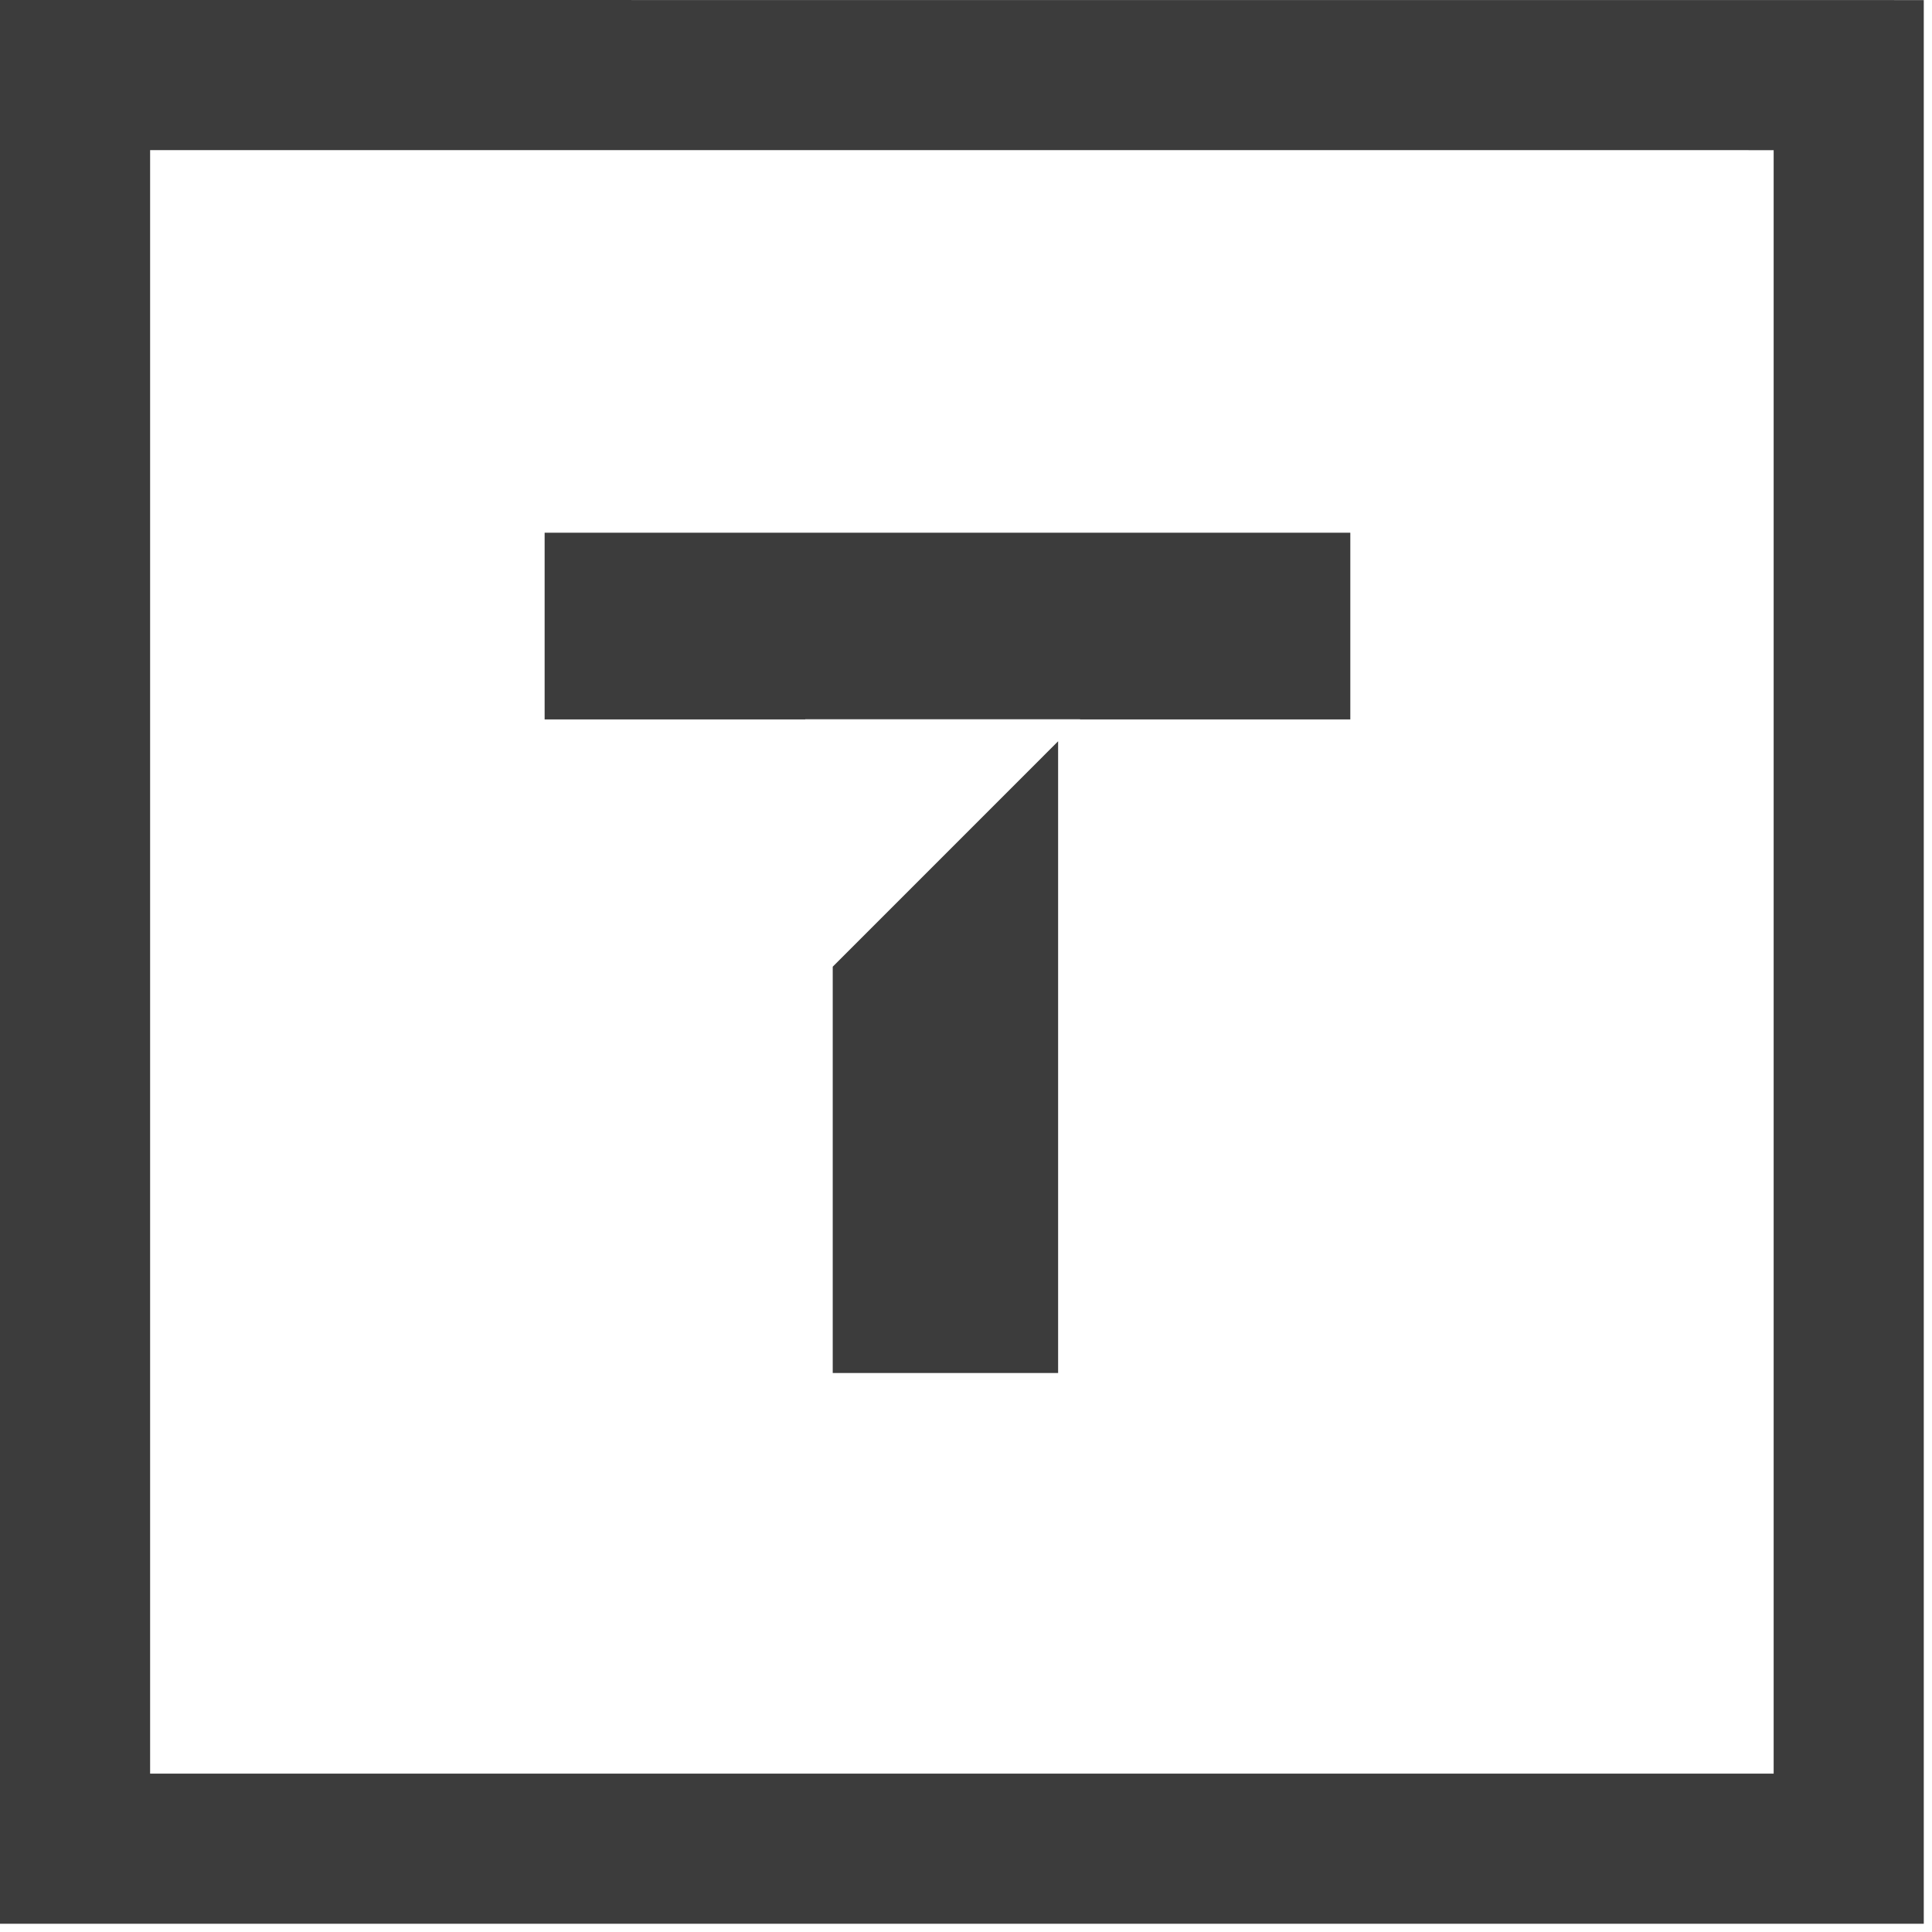
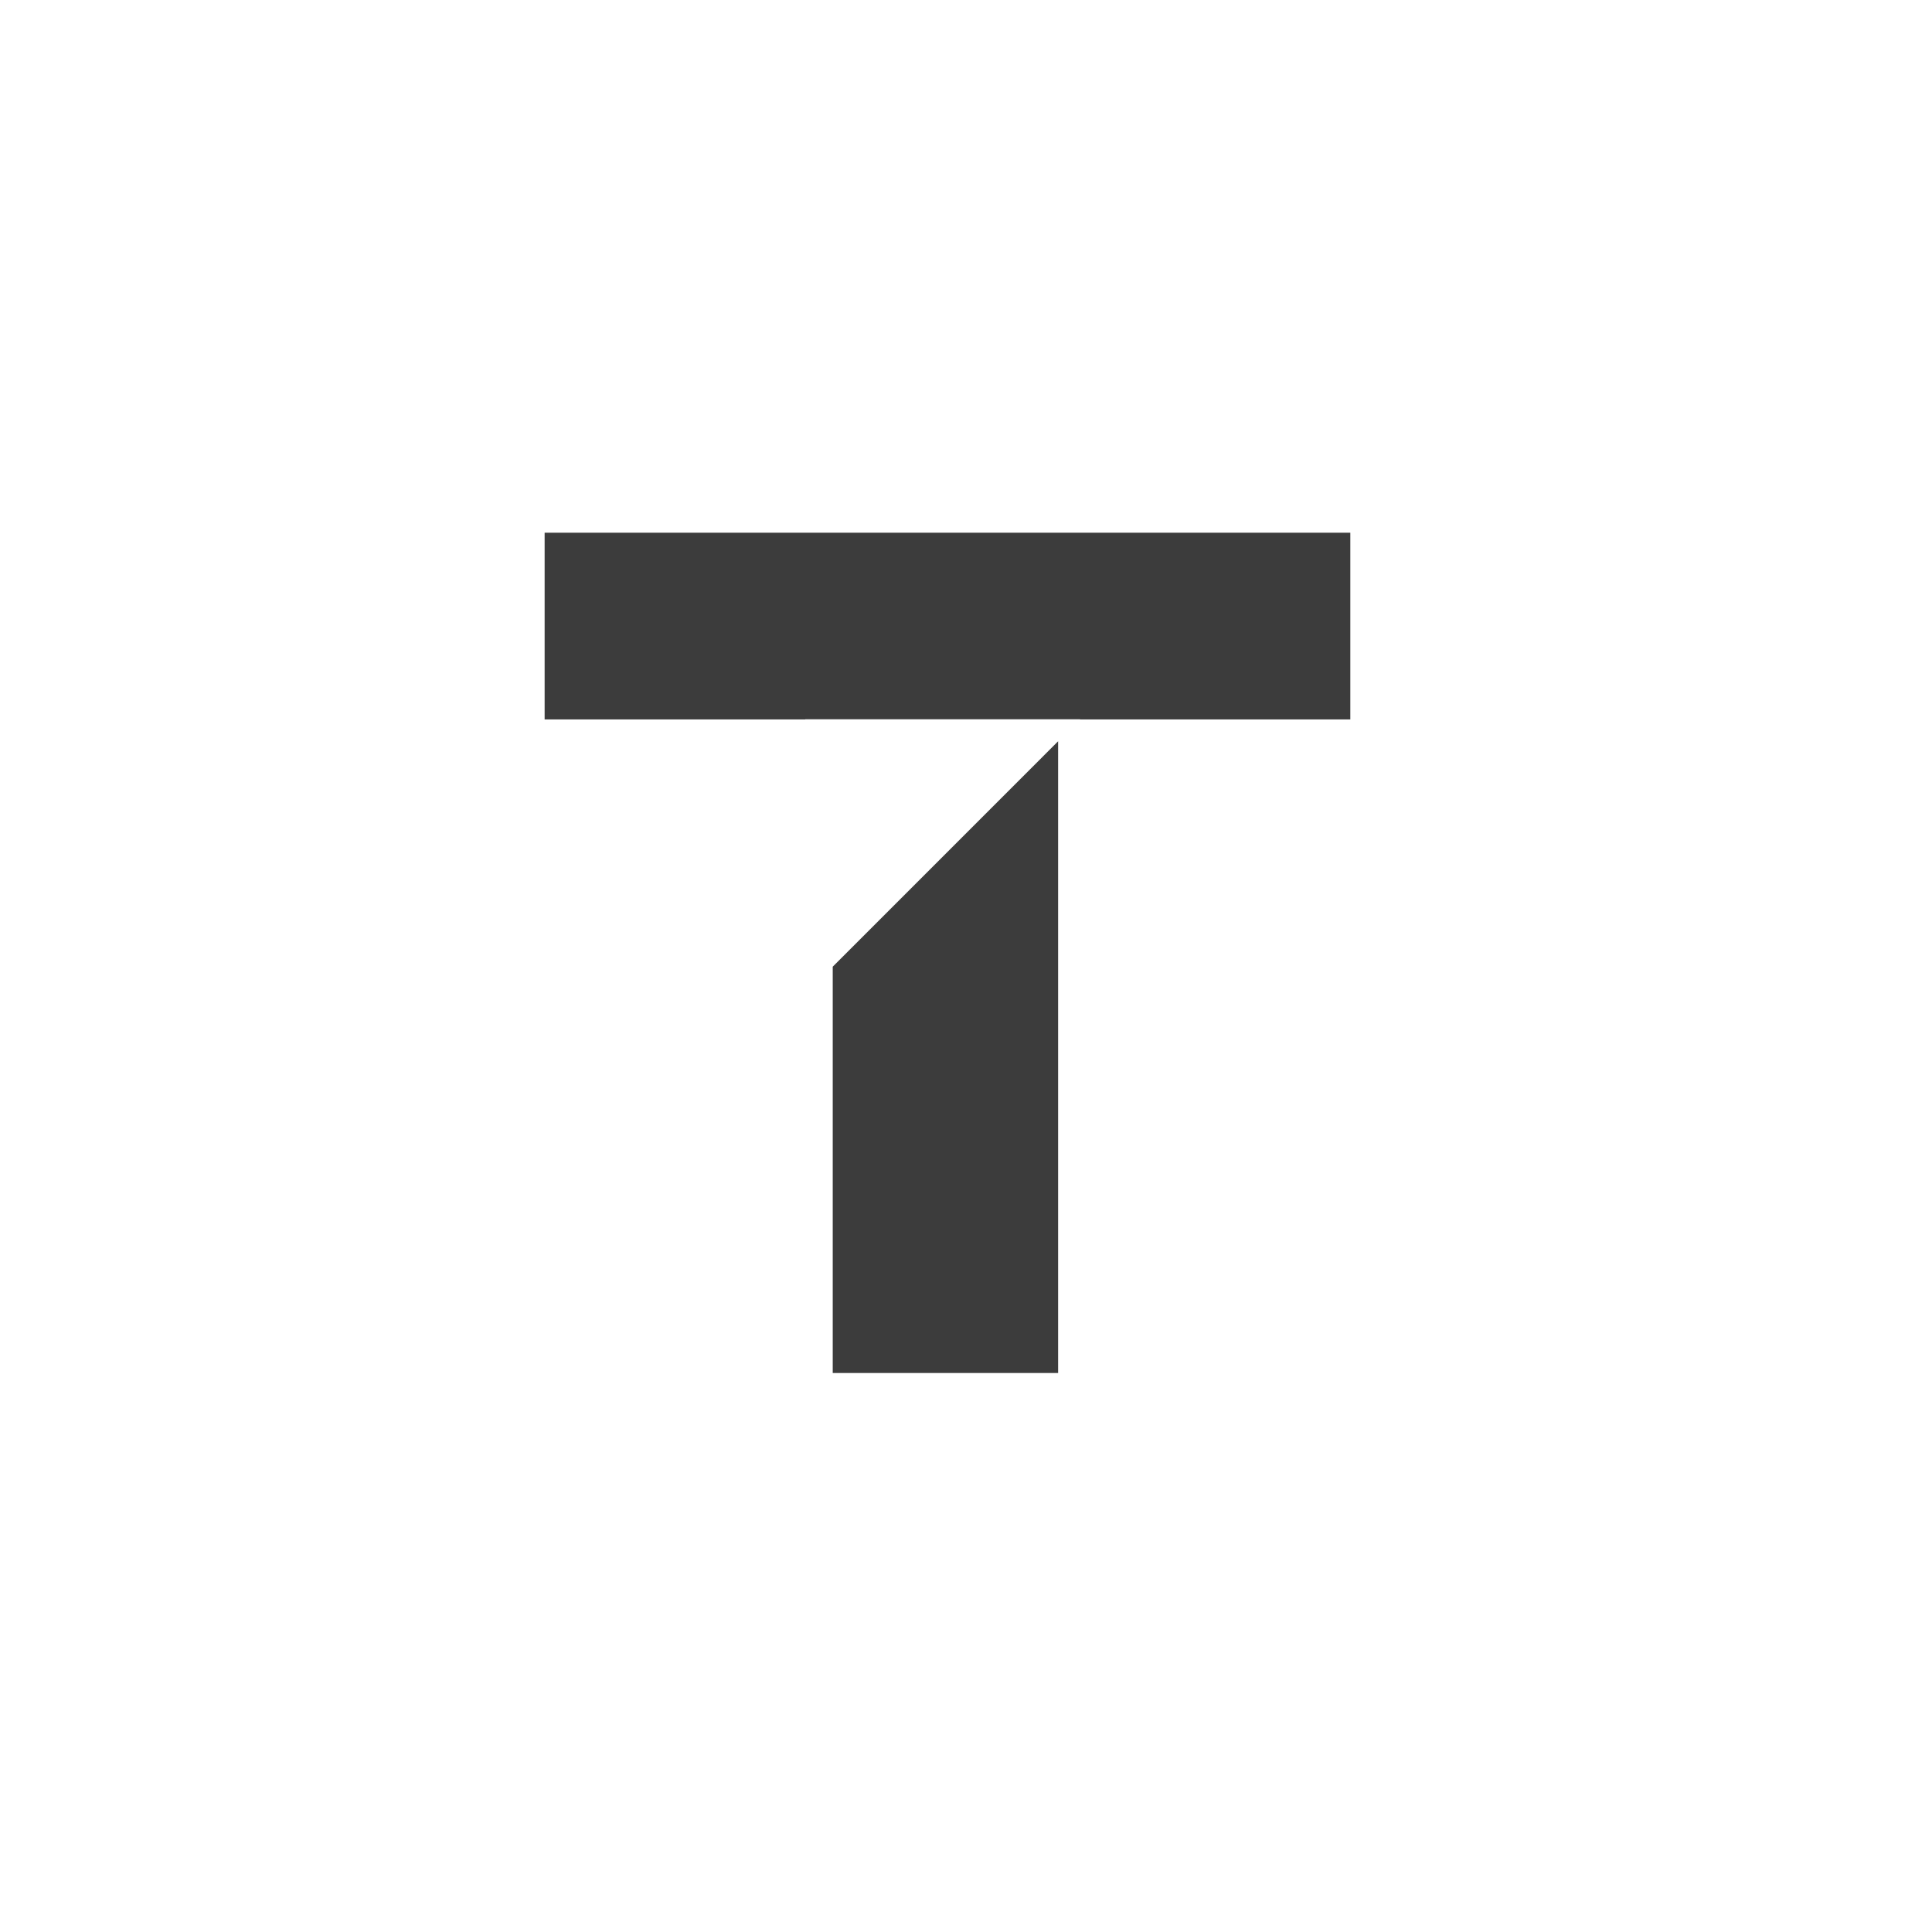
<svg xmlns="http://www.w3.org/2000/svg" width="100%" height="100%" viewBox="0 0 50 50" version="1.1" xml:space="preserve" style="fill-rule:evenodd;clip-rule:evenodd;stroke-linejoin:round;stroke-miterlimit:1.414;">
-   <path d="M3.885,45.901l42.017,0l0,-42.015l-42.017,-0.001l0,42.016Zm45.902,3.885l-49.787,0l0,-49.786l49.787,0.002l0,49.784Z" style="fill:#3c3c3c;fill-rule:nonzero;" />
  <path d="M21.551,25.018l0,10.516l5.833,0l0,-16.35l-5.833,5.834l0,0Z" style="fill:#3c3c3c;fill-rule:nonzero;" />
  <path d="M14.095,13.786l0,4.832l6.745,0l0,-0.004l7.114,0l-0.003,0.004l6.995,0l0,-4.832l-20.851,0l0,0Z" style="fill:#3c3c3c;fill-rule:nonzero;" />
</svg>